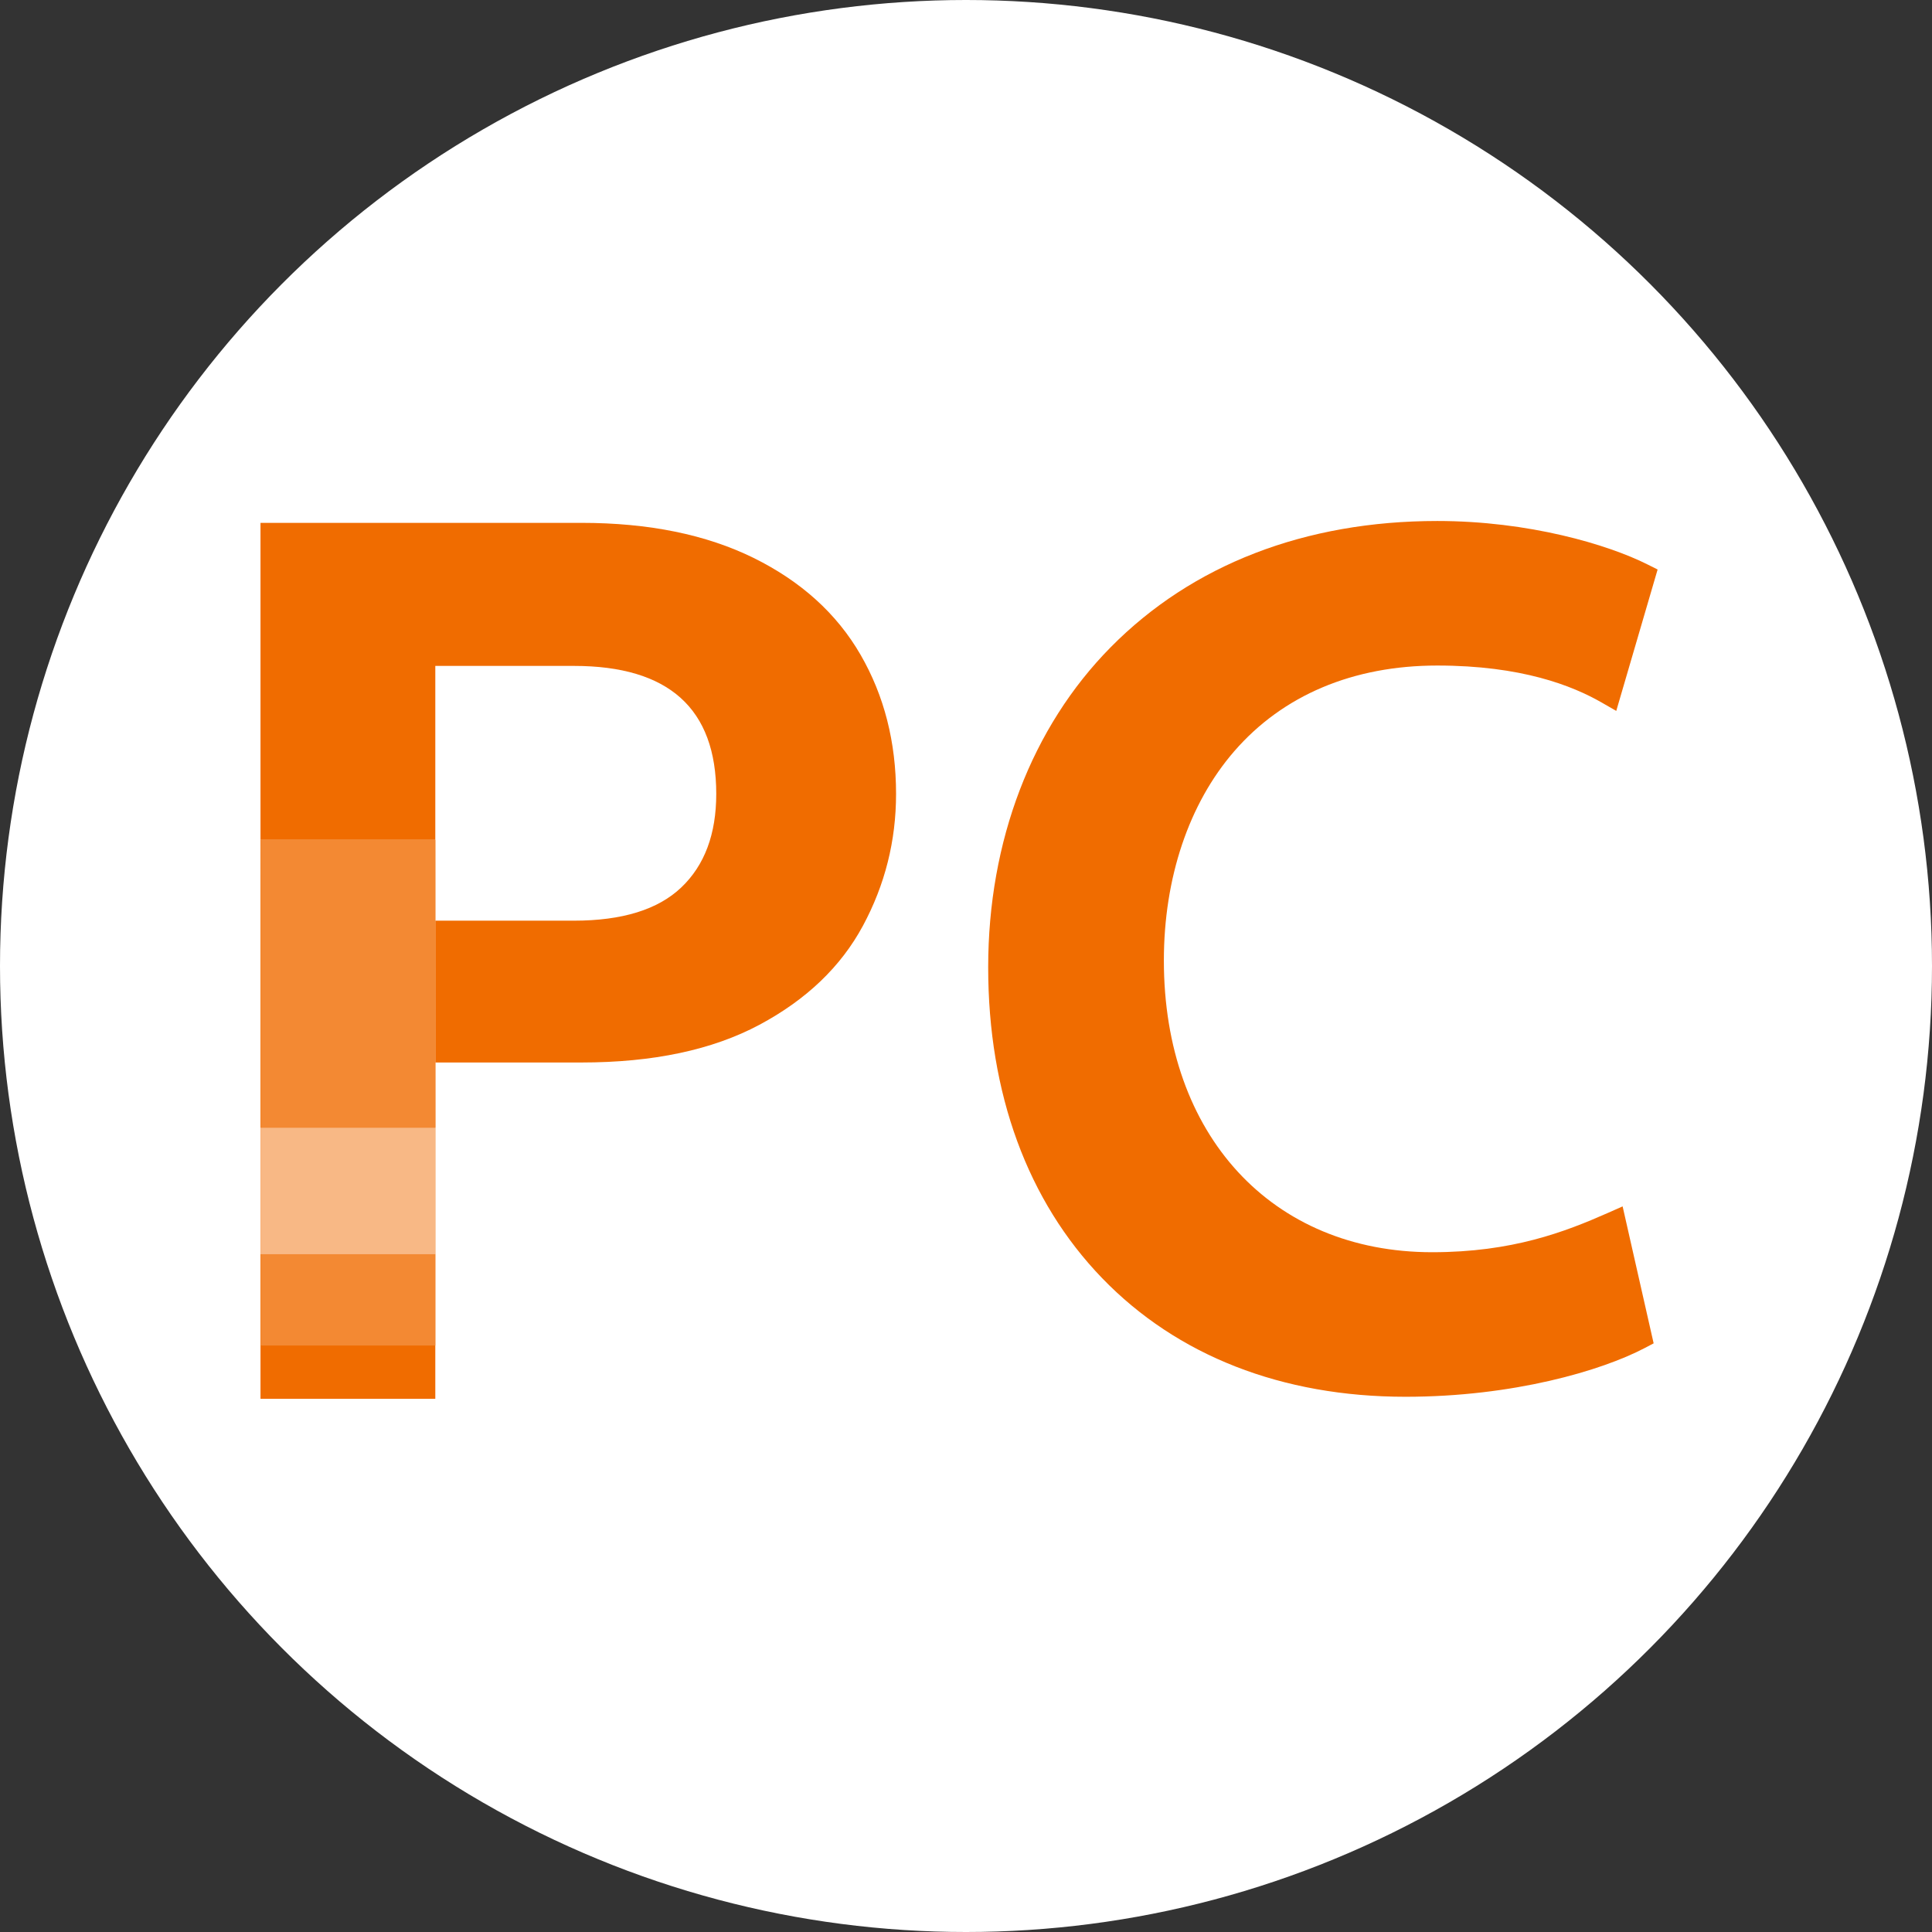
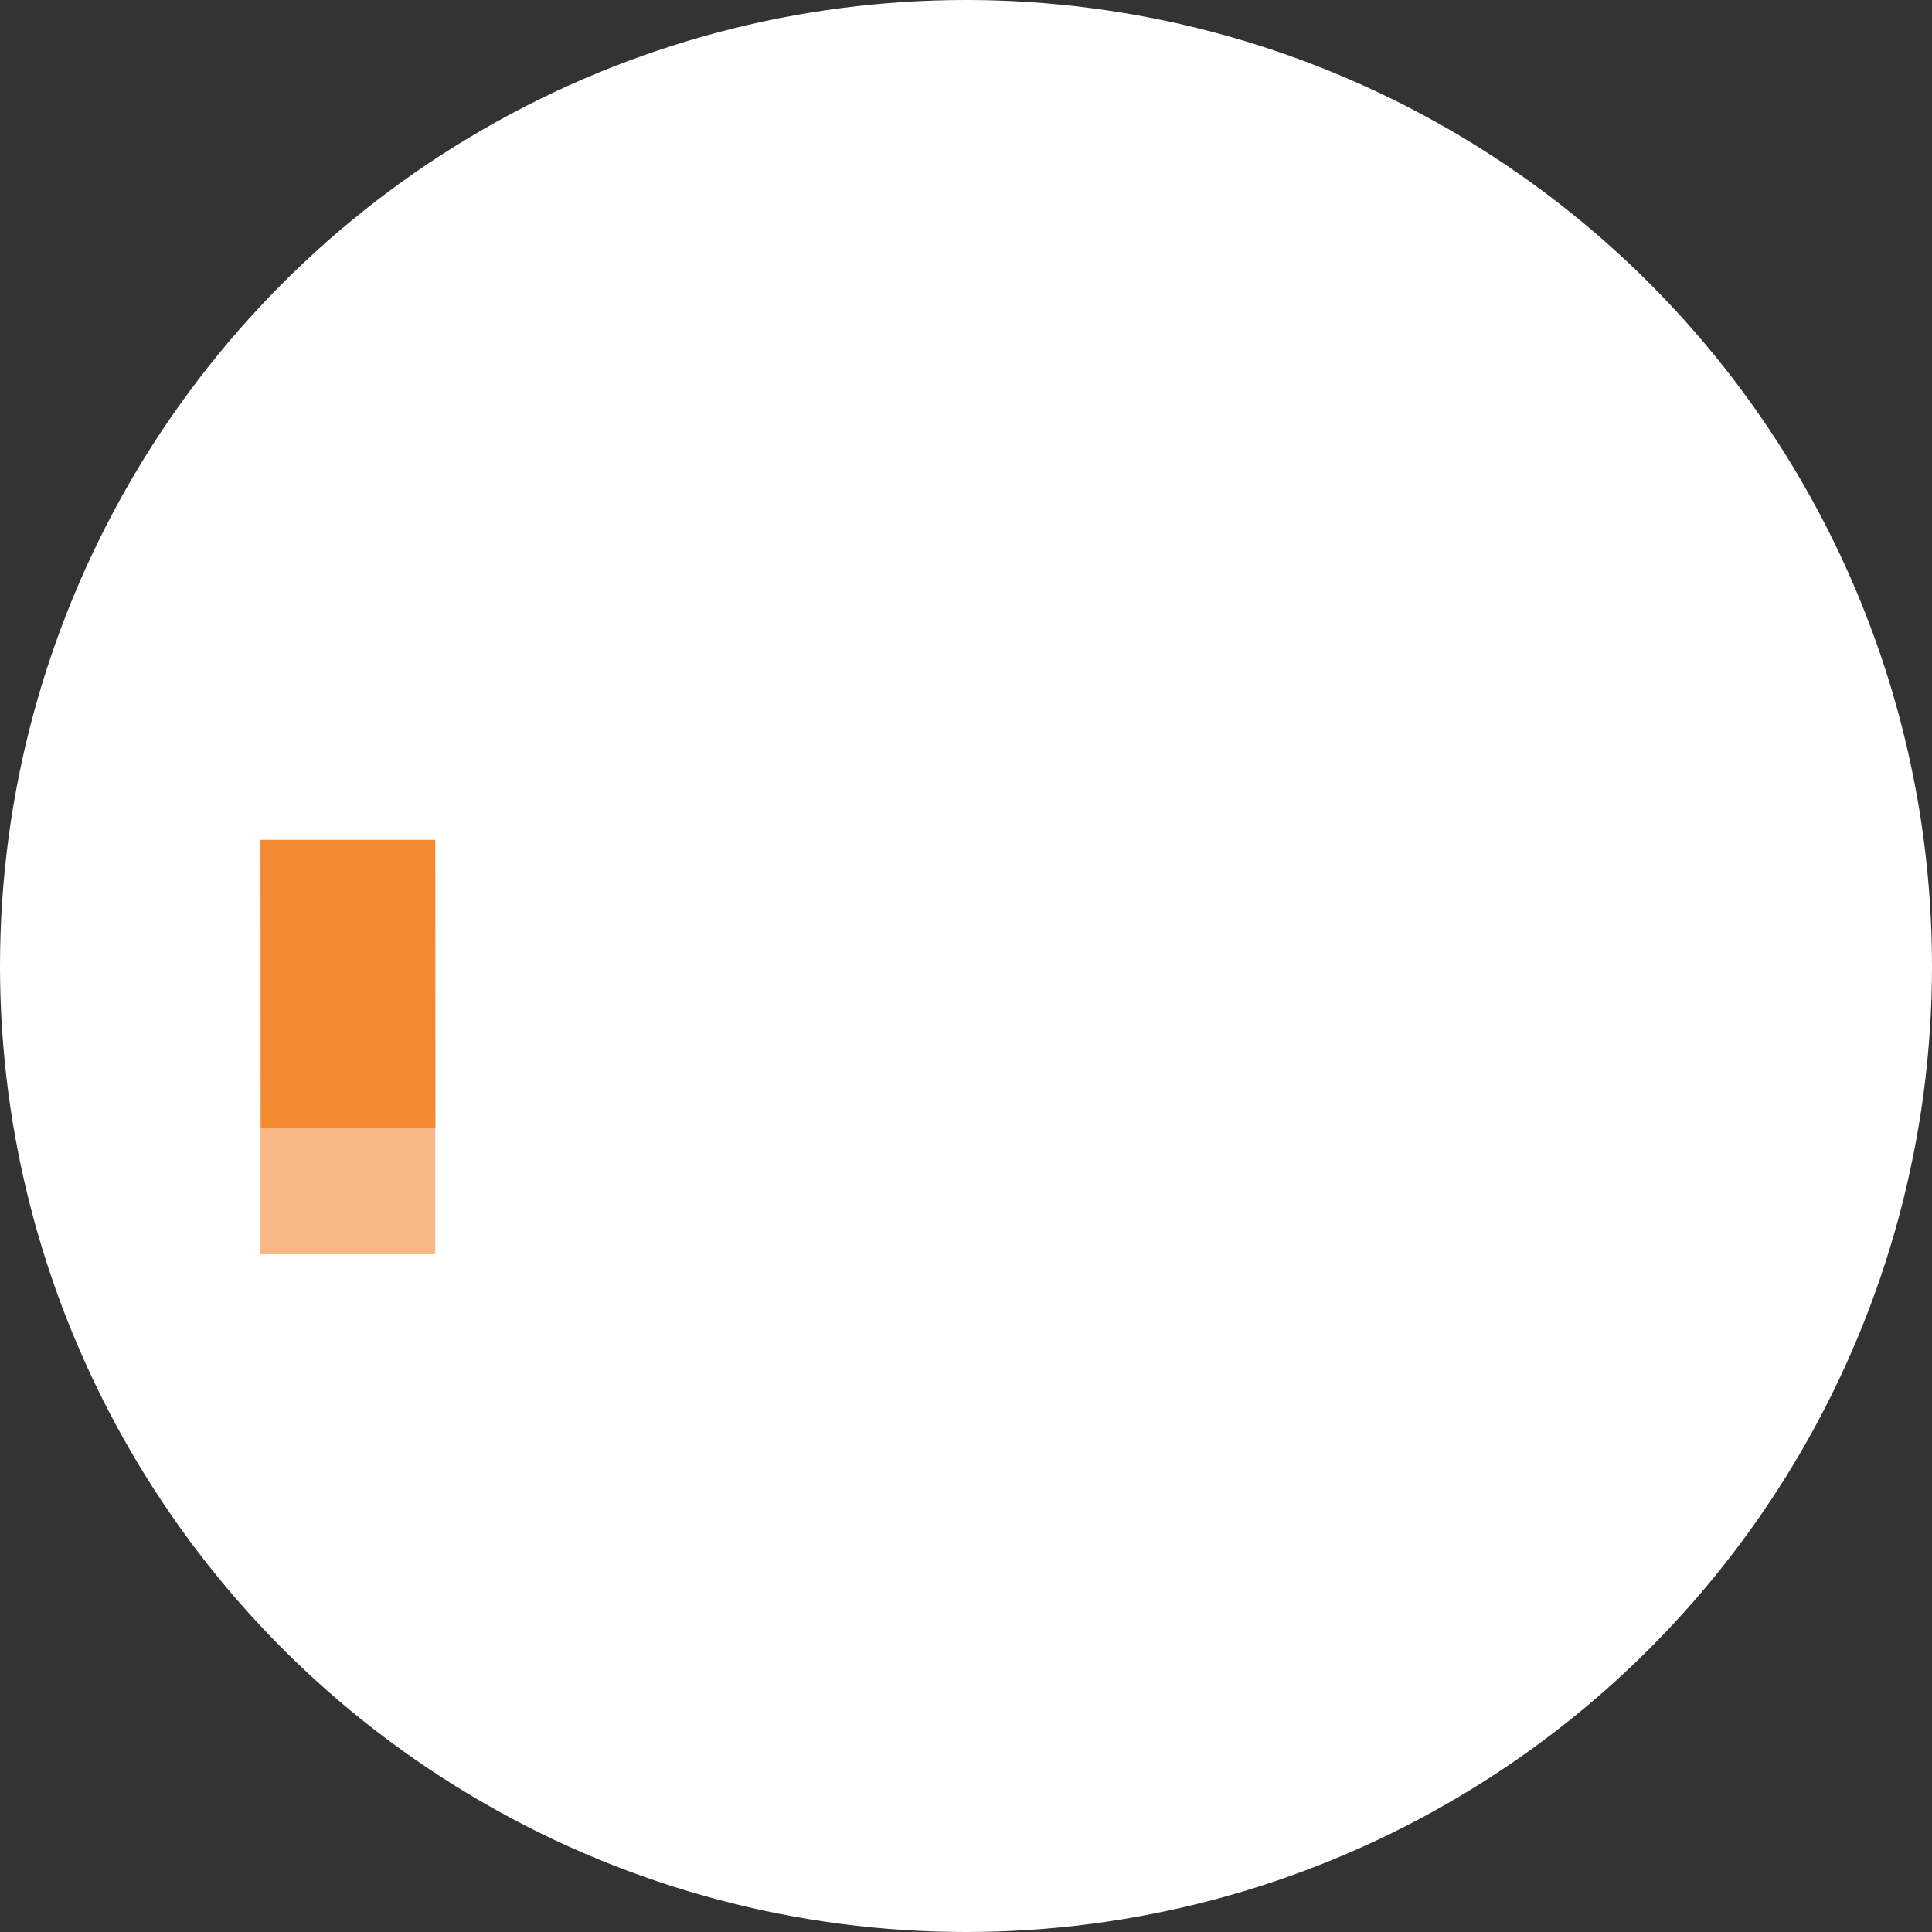
<svg xmlns="http://www.w3.org/2000/svg" width="89" height="89" viewBox="0 0 89 89" fill="none">
  <rect x="0" y="0" width="89" height="89" fill="#333333" stroke="none" />
  <circle cx="44.5" cy="44.5" r="44.5" fill="white" />
-   <path d="M20.055 42.412H20.053V38.688H12V64.439H20.053V48.945H20.058L20.055 42.412Z" fill="#F06C00" />
-   <path d="M41.278 36.573C41.278 38.733 40.769 40.757 39.754 42.643C38.738 44.532 37.145 46.054 34.98 47.21C32.812 48.367 30.081 48.945 26.783 48.945H20.058L20.055 42.412H26.438C28.662 42.412 30.311 41.902 31.384 40.881C32.458 39.86 32.995 38.423 32.995 36.573C32.995 32.642 30.809 30.676 26.438 30.676H20.053V38.688H12V24.086H26.783C29.889 24.086 32.535 24.627 34.721 25.704C36.906 26.784 38.547 28.269 39.639 30.156C40.732 32.044 41.278 34.184 41.278 36.573Z" fill="#F06C00" />
  <path d="M20.06 51.948H12.007L12 38.688H20.053L20.055 42.412L20.058 48.945L20.06 51.948Z" fill="#F38933" />
  <path d="M20.051 51.948H12V57.778H20.051V51.948Z" fill="#F8B885" />
-   <path d="M20.053 57.778H12.007V61.983H20.053V57.778Z" fill="#F38933" />
-   <path d="M74.071 55.874C72.09 56.75 69.667 57.685 65.978 57.685C58.583 57.685 53.615 52.286 53.615 44.25C53.615 40.441 54.766 37.02 56.854 34.611C59.095 32.025 62.332 30.659 66.21 30.659C70.088 30.659 72.431 31.586 73.785 32.364L74.455 32.749L76.36 26.235L75.903 26.006C74.064 25.081 70.421 24 66.21 24C60.122 24 54.919 26.011 51.163 29.818C47.525 33.504 45.522 38.74 45.522 44.56C45.522 50.38 47.337 55.325 50.772 58.88C54.225 62.454 59.057 64.344 64.744 64.344C69.717 64.344 73.785 63.137 75.76 62.102L76.177 61.883L74.748 55.574L74.071 55.874Z" fill="#F06C00" />
</svg>